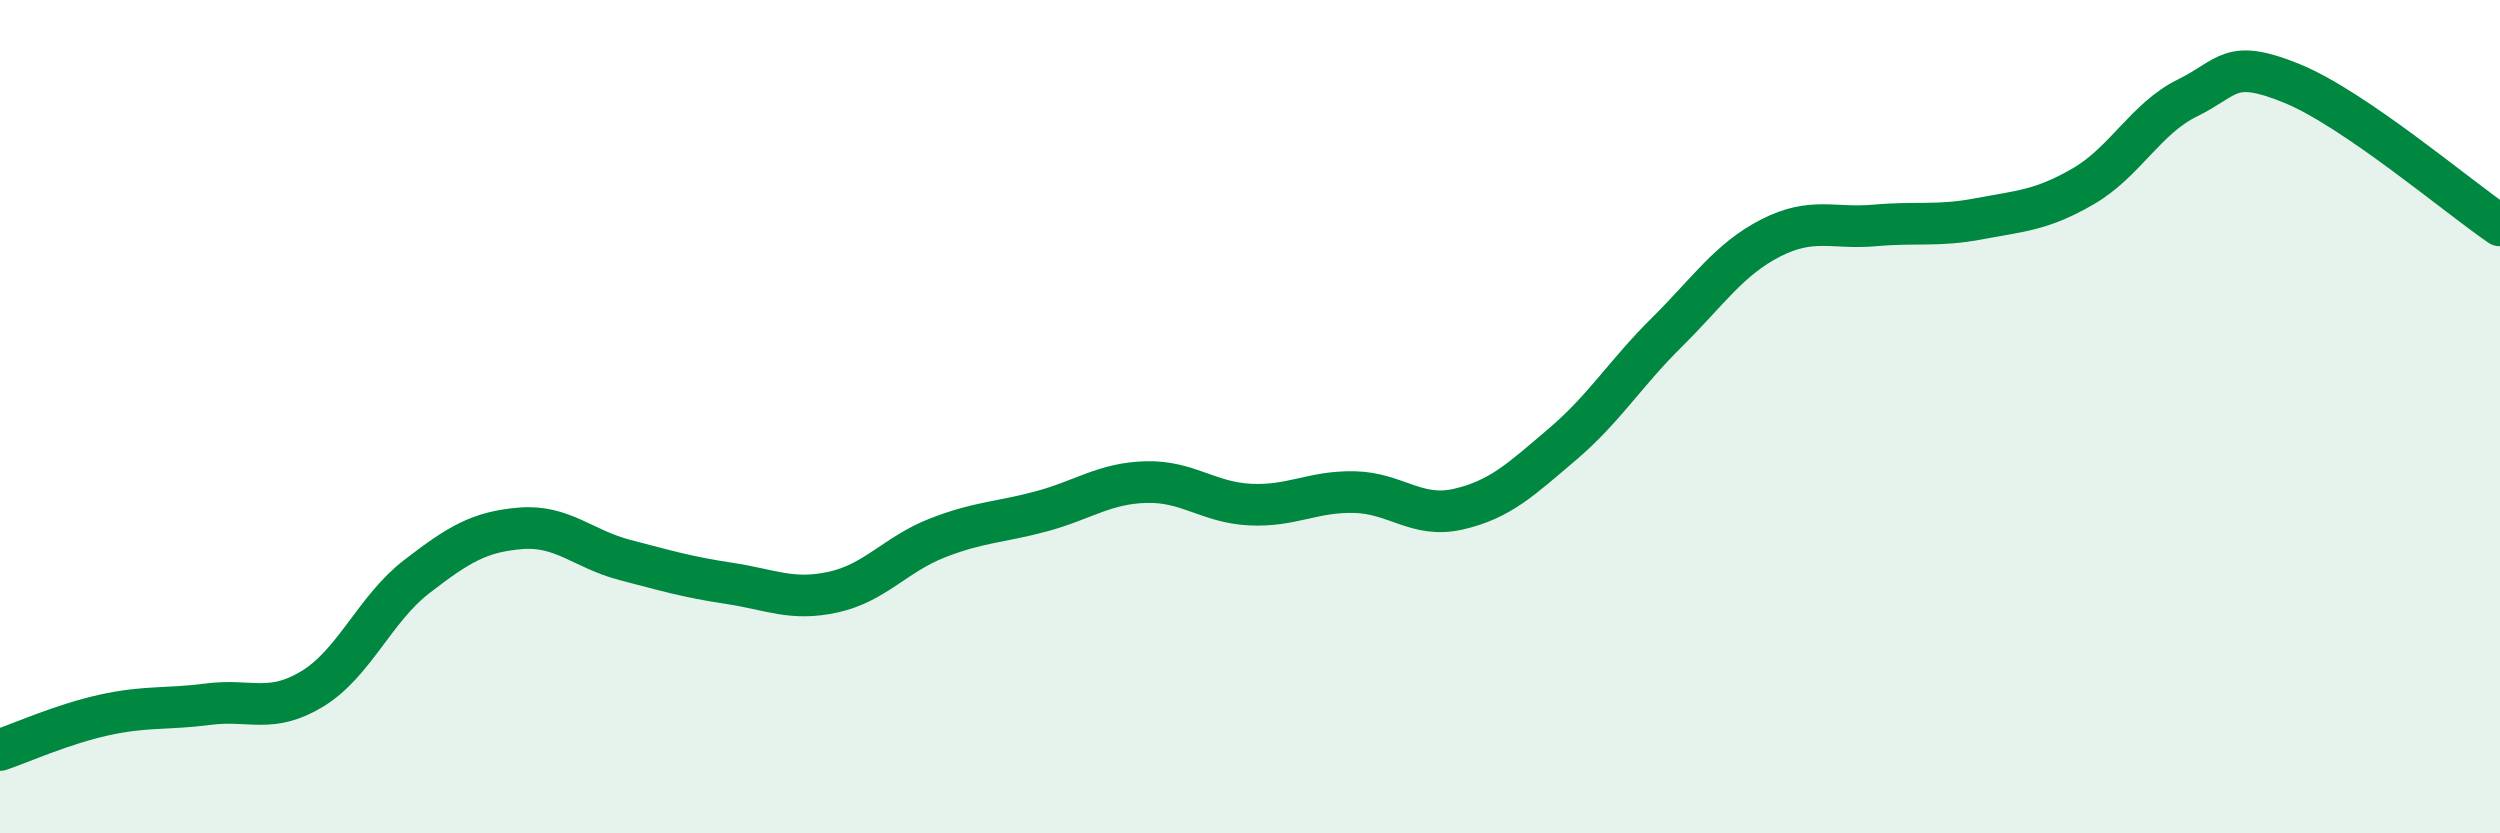
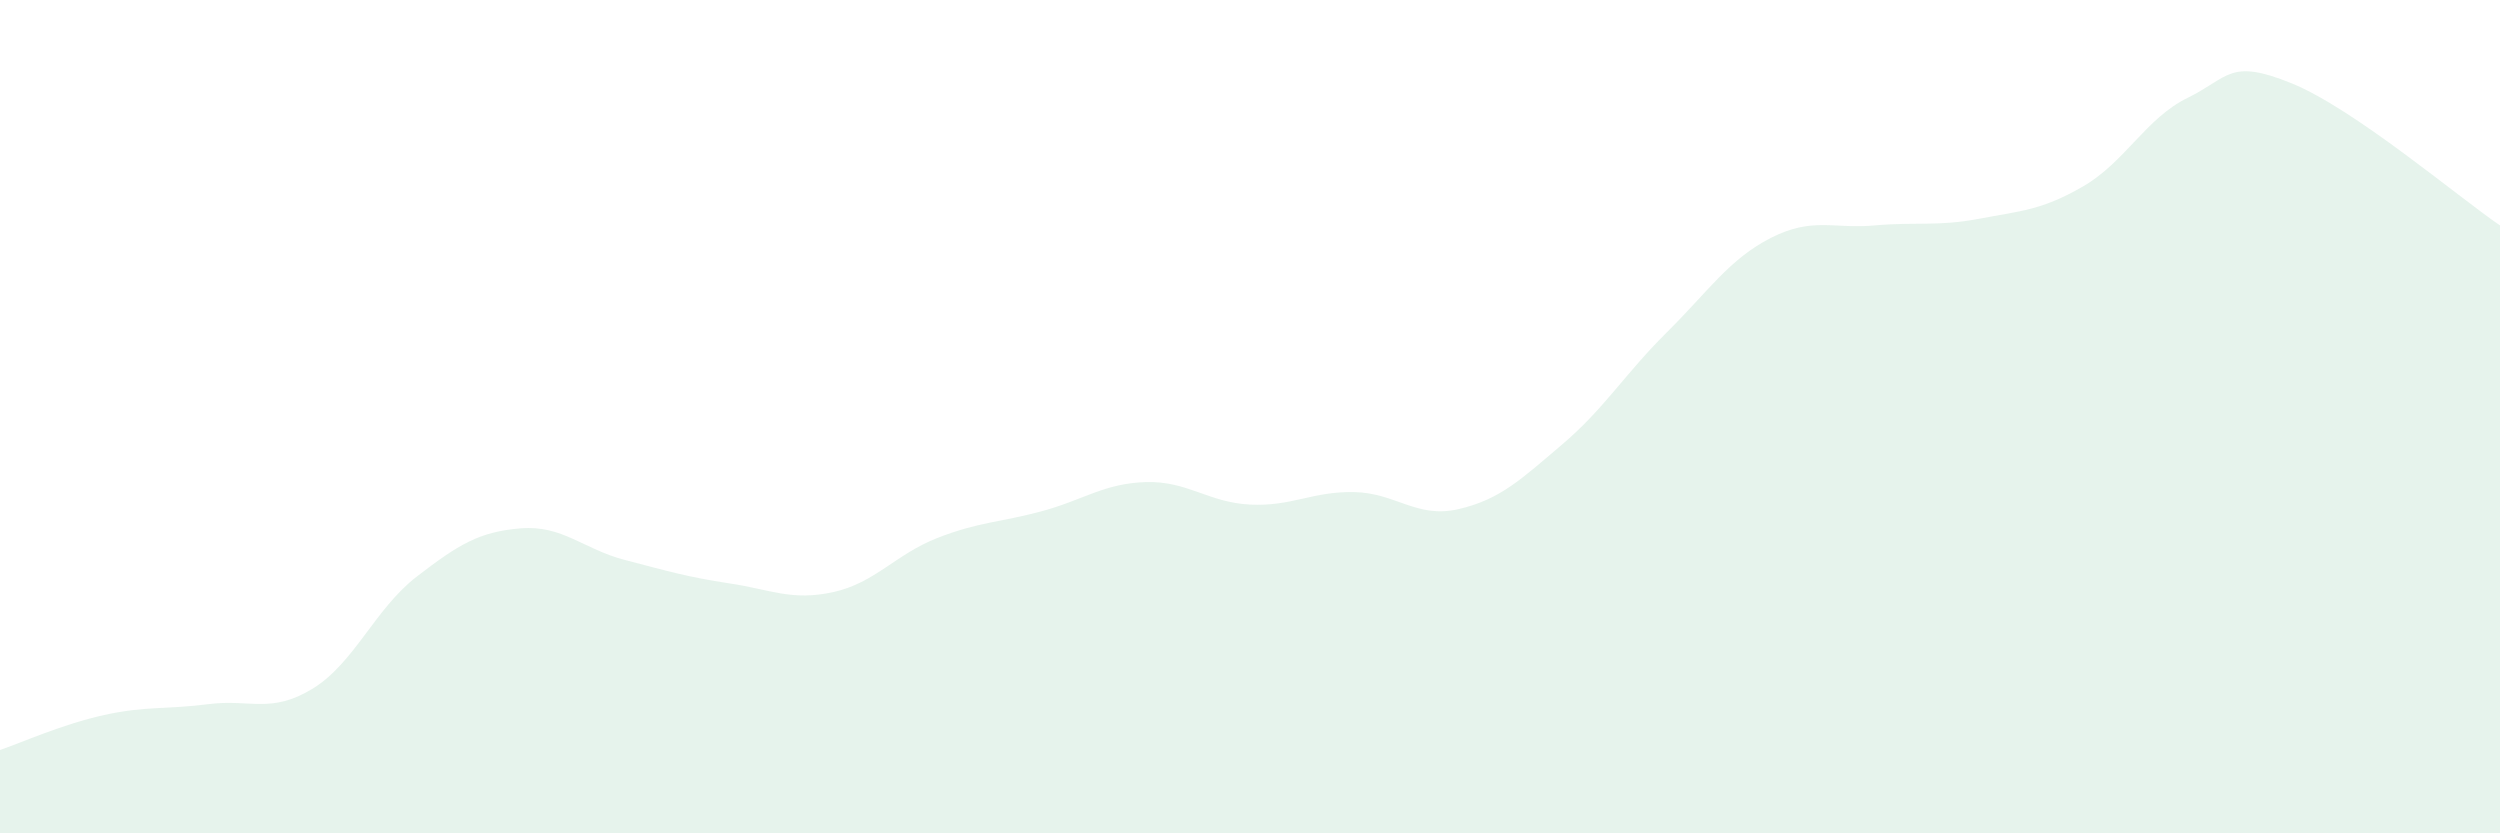
<svg xmlns="http://www.w3.org/2000/svg" width="60" height="20" viewBox="0 0 60 20">
  <path d="M 0,18 C 0.5,17.83 1.5,17.38 2.5,17.16 C 3.5,16.94 4,17.03 5,16.9 C 6,16.77 6.5,17.14 7.5,16.53 C 8.5,15.92 9,14.61 10,13.84 C 11,13.07 11.5,12.76 12.5,12.68 C 13.5,12.6 14,13.18 15,13.44 C 16,13.7 16.5,13.85 17.5,14 C 18.5,14.15 19,14.43 20,14.21 C 21,13.99 21.5,13.3 22.5,12.91 C 23.5,12.52 24,12.54 25,12.27 C 26,12 26.5,11.6 27.5,11.57 C 28.5,11.54 29,12.06 30,12.11 C 31,12.16 31.5,11.79 32.5,11.81 C 33.5,11.83 34,12.45 35,12.22 C 36,11.99 36.5,11.51 37.5,10.66 C 38.5,9.81 39,8.97 40,7.98 C 41,6.99 41.5,6.22 42.5,5.71 C 43.5,5.2 44,5.5 45,5.41 C 46,5.32 46.5,5.44 47.5,5.25 C 48.5,5.06 49,5.05 50,4.47 C 51,3.89 51.5,2.84 52.5,2.35 C 53.5,1.86 53.5,1.39 55,2 C 56.5,2.61 59,4.73 60,5.41L60 20L0 20Z" fill="#008740" opacity="0.1" stroke-linecap="round" stroke-linejoin="round" />
-   <path d="M 0,18 C 0.5,17.83 1.5,17.38 2.5,17.16 C 3.5,16.94 4,17.03 5,16.9 C 6,16.77 6.5,17.14 7.5,16.53 C 8.5,15.92 9,14.61 10,13.84 C 11,13.07 11.5,12.76 12.5,12.68 C 13.5,12.6 14,13.18 15,13.44 C 16,13.7 16.5,13.85 17.5,14 C 18.5,14.15 19,14.43 20,14.21 C 21,13.99 21.5,13.3 22.5,12.91 C 23.5,12.52 24,12.54 25,12.27 C 26,12 26.5,11.6 27.5,11.57 C 28.5,11.54 29,12.06 30,12.11 C 31,12.16 31.5,11.79 32.5,11.81 C 33.5,11.83 34,12.45 35,12.22 C 36,11.99 36.5,11.51 37.5,10.66 C 38.5,9.81 39,8.97 40,7.98 C 41,6.99 41.5,6.22 42.5,5.71 C 43.5,5.2 44,5.5 45,5.41 C 46,5.32 46.5,5.44 47.5,5.25 C 48.5,5.06 49,5.05 50,4.47 C 51,3.89 51.5,2.84 52.5,2.35 C 53.5,1.86 53.5,1.39 55,2 C 56.5,2.61 59,4.73 60,5.41" stroke="#008740" stroke-width="1" fill="none" stroke-linecap="round" stroke-linejoin="round" />
</svg>